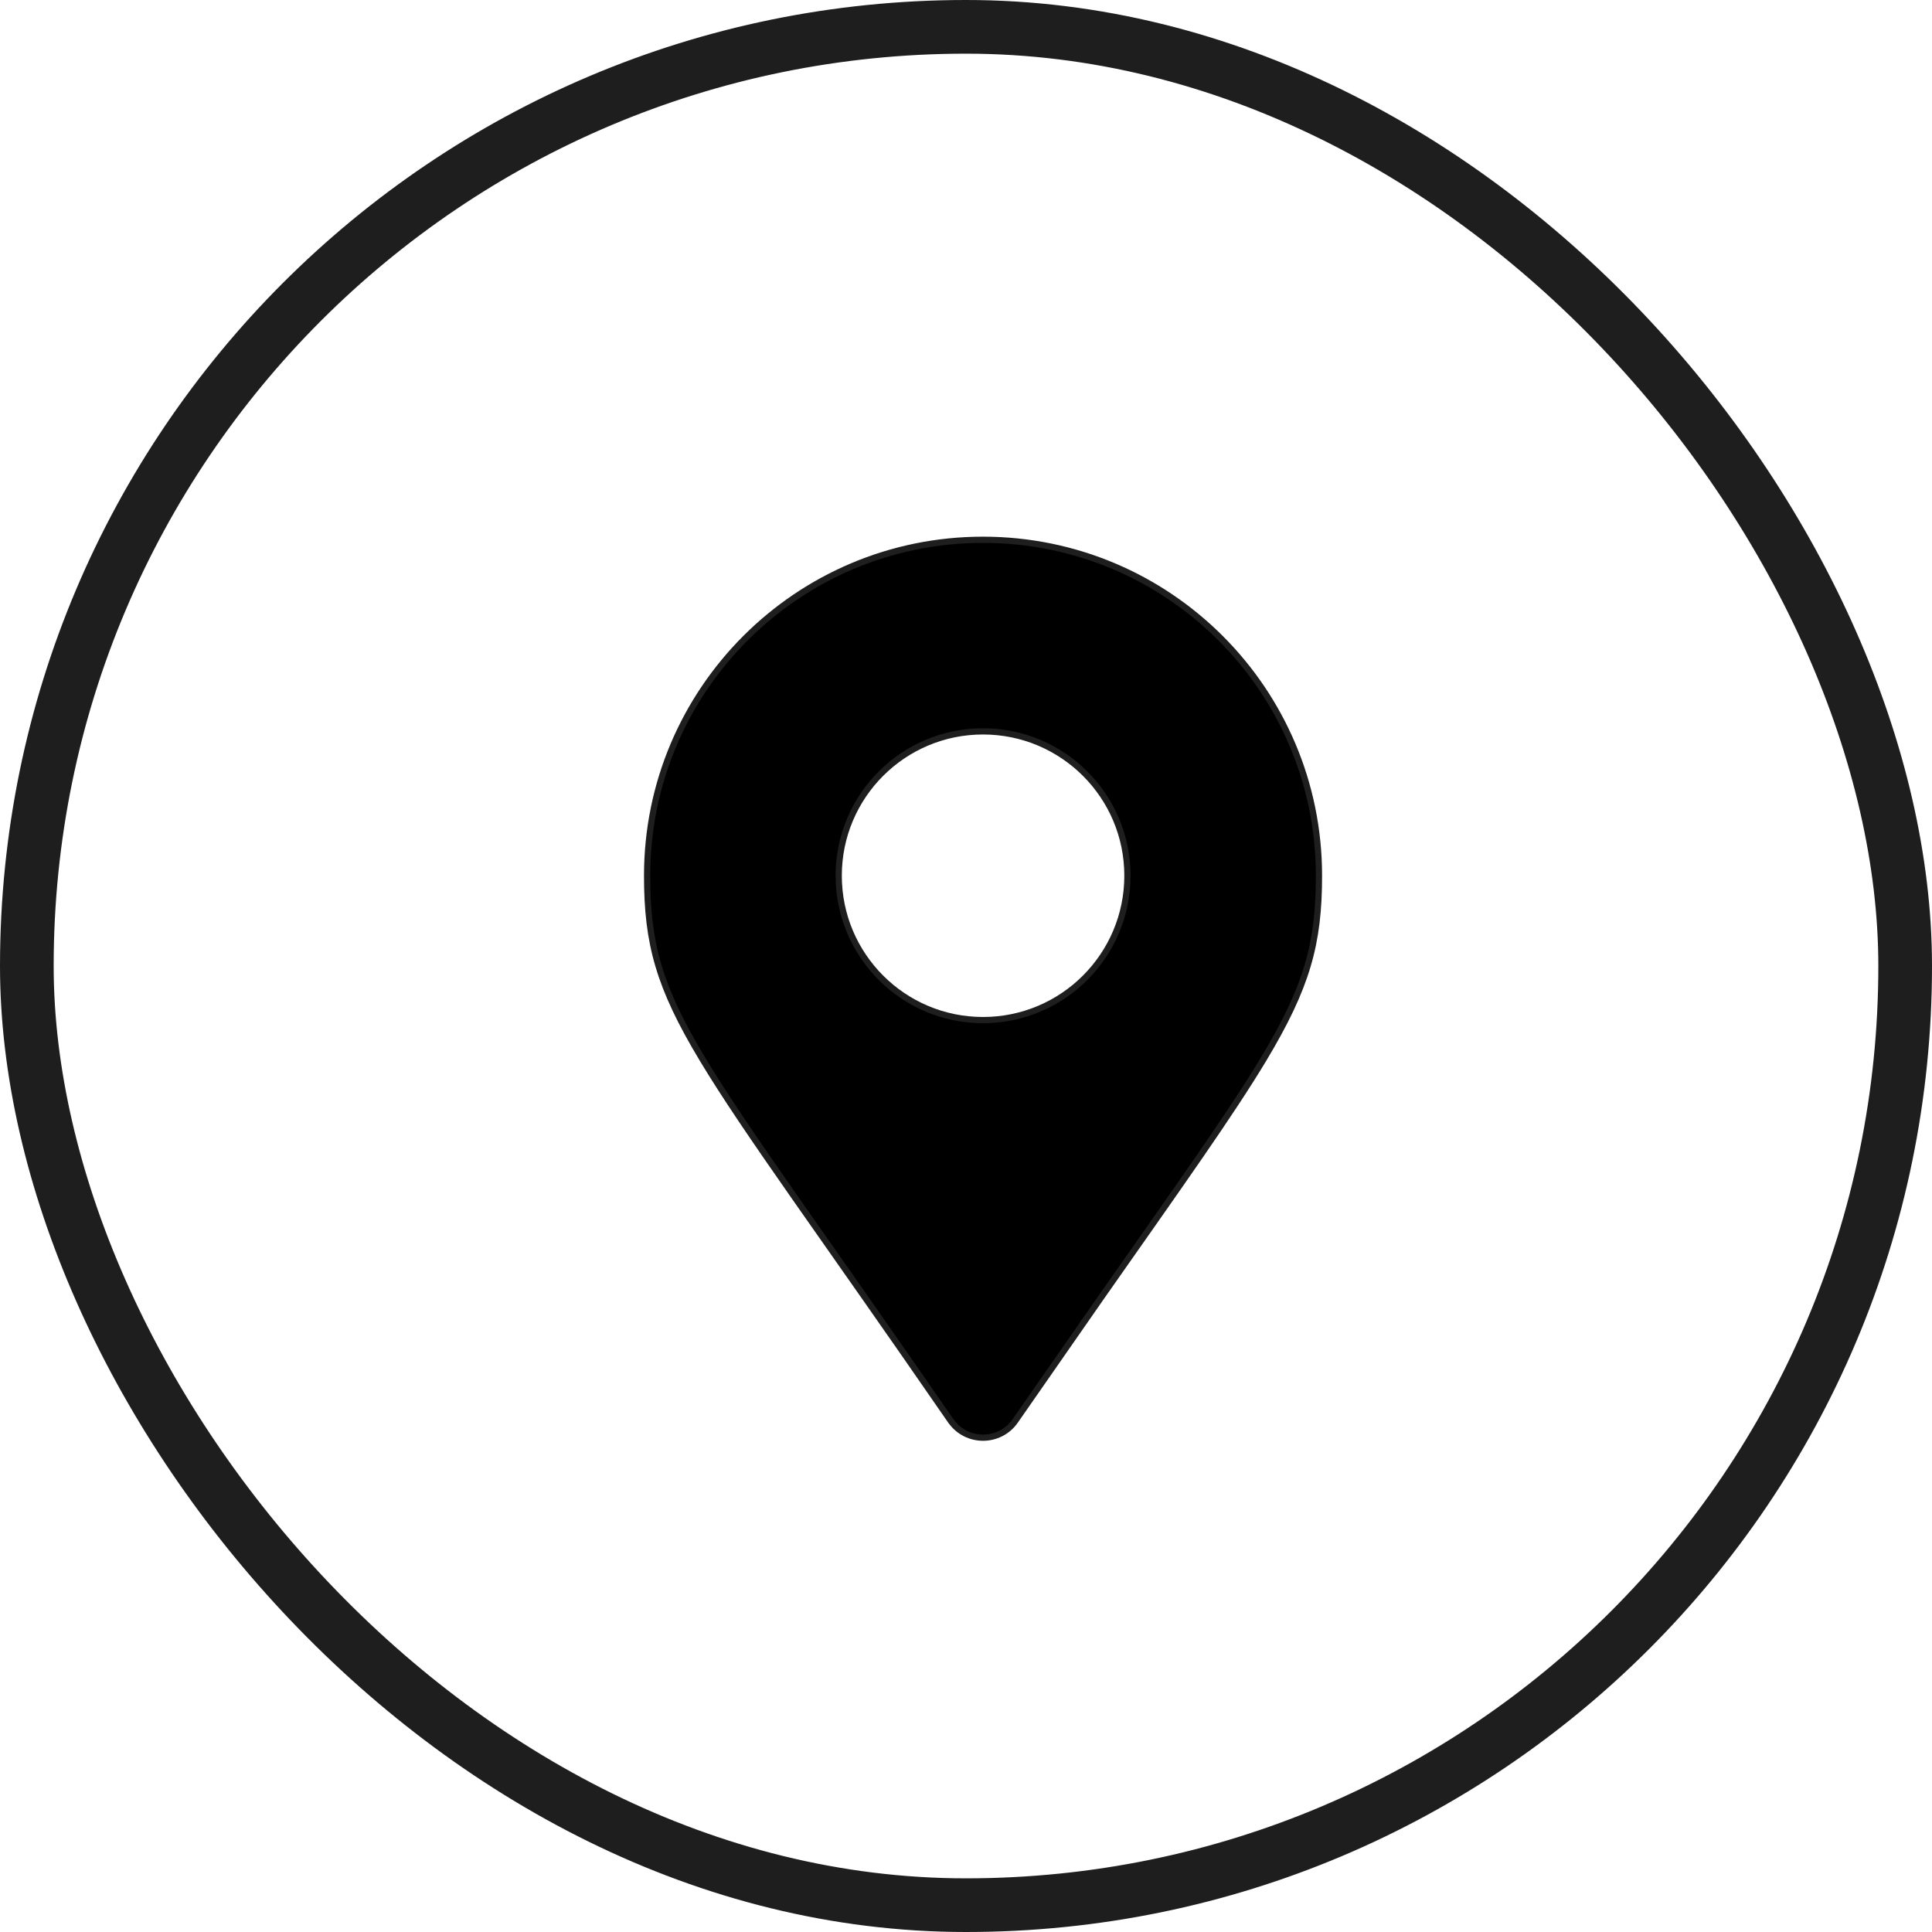
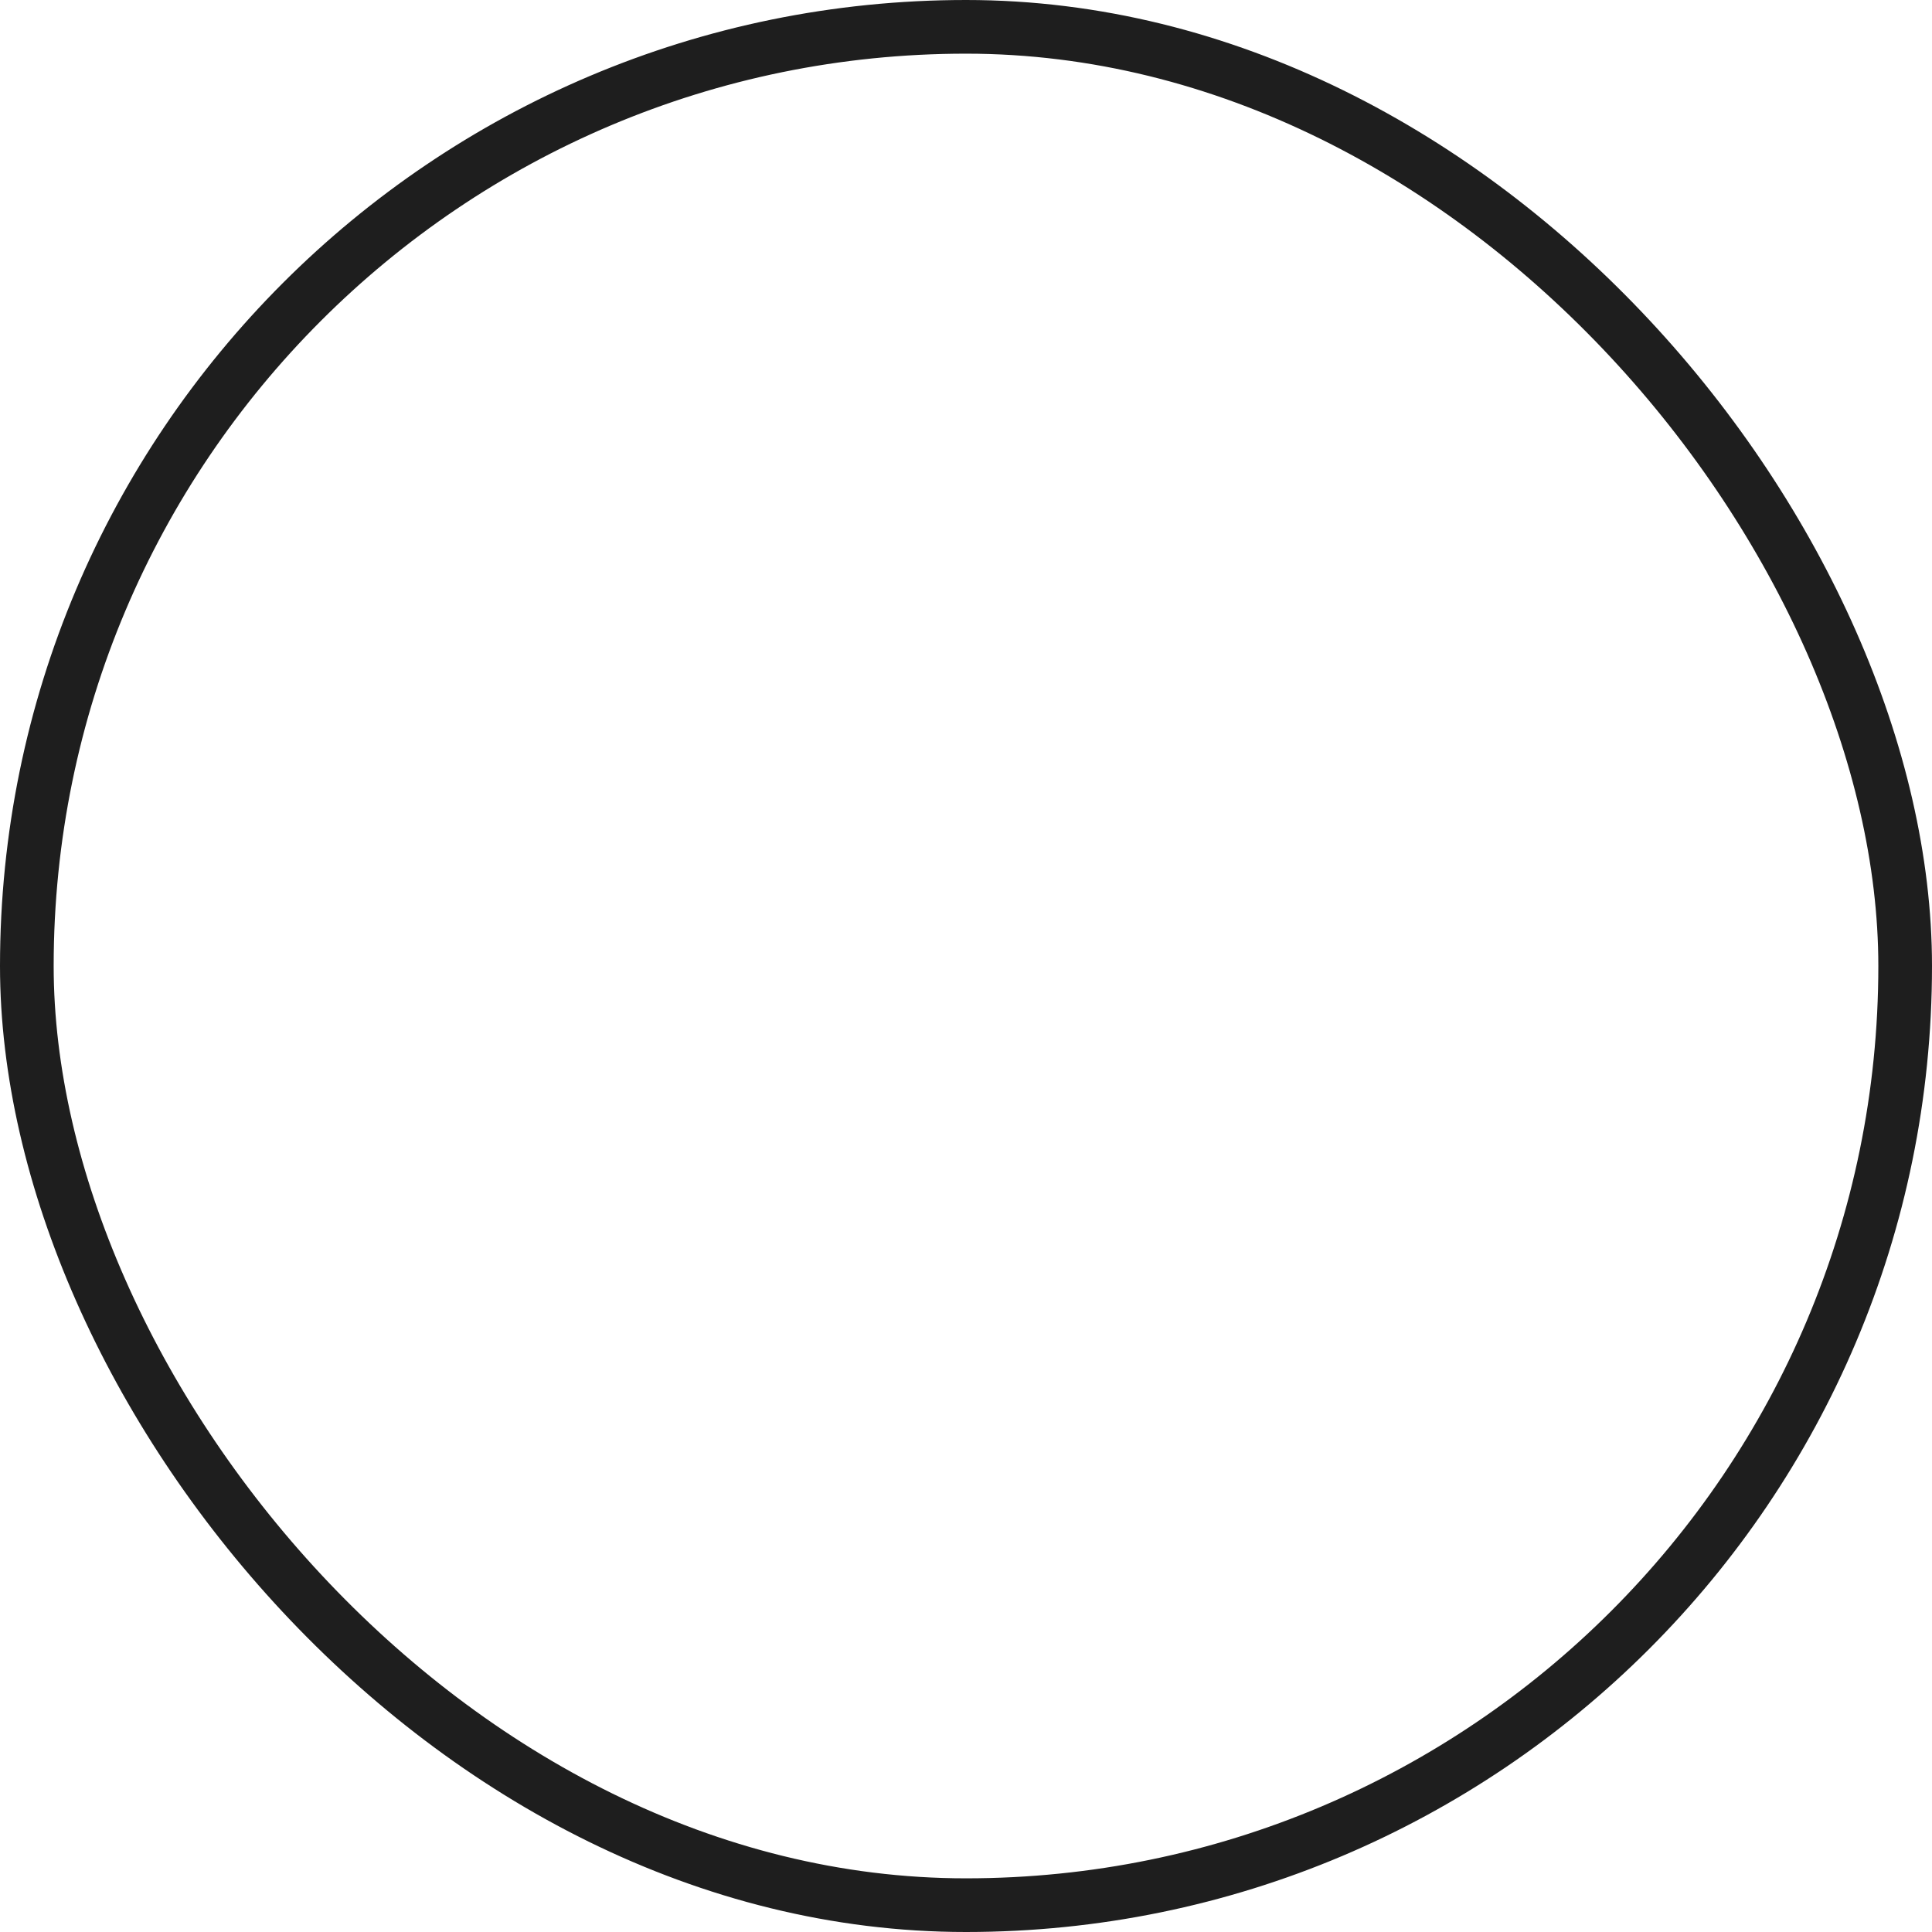
<svg xmlns="http://www.w3.org/2000/svg" width="36" height="36" viewBox="0 0 36 36" fill="none">
  <rect x="0.5" y="0.5" width="35" height="35" rx="17.5" stroke="#1E1E1E" />
-   <path d="M18.317 10.058C21.774 10.058 24.577 12.86 24.577 16.317C24.577 16.951 24.522 17.467 24.366 17.993C24.21 18.52 23.952 19.059 23.544 19.738C22.93 20.759 21.982 22.087 20.536 24.15L18.919 26.474C18.628 26.894 18.007 26.894 17.716 26.474H17.715C15.323 23.006 13.909 21.099 13.091 19.738C12.682 19.059 12.425 18.52 12.269 17.993C12.113 17.467 12.058 16.951 12.058 16.317C12.058 12.86 14.86 10.058 18.317 10.058ZM18.317 13.628C16.832 13.628 15.628 14.832 15.628 16.317C15.628 17.803 16.832 19.008 18.317 19.008C19.803 19.008 21.008 17.803 21.008 16.317C21.008 14.832 19.803 13.628 18.317 13.628Z" fill="black" stroke="#1E1E1E" stroke-width="0.116" />
</svg>